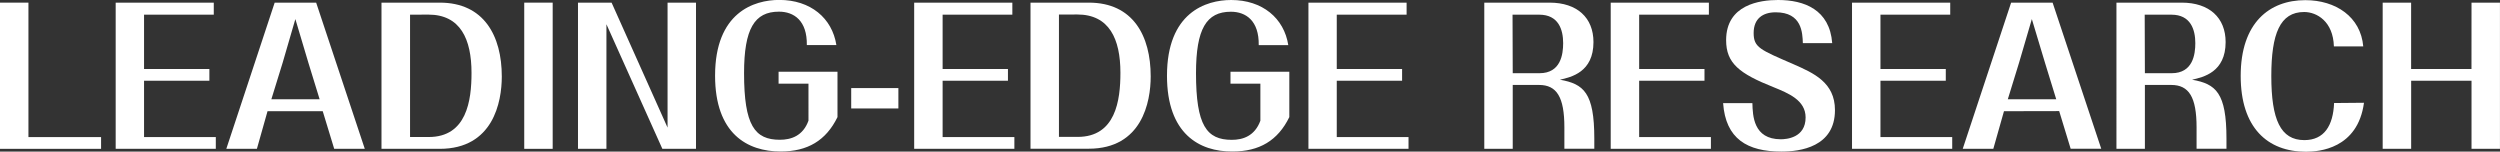
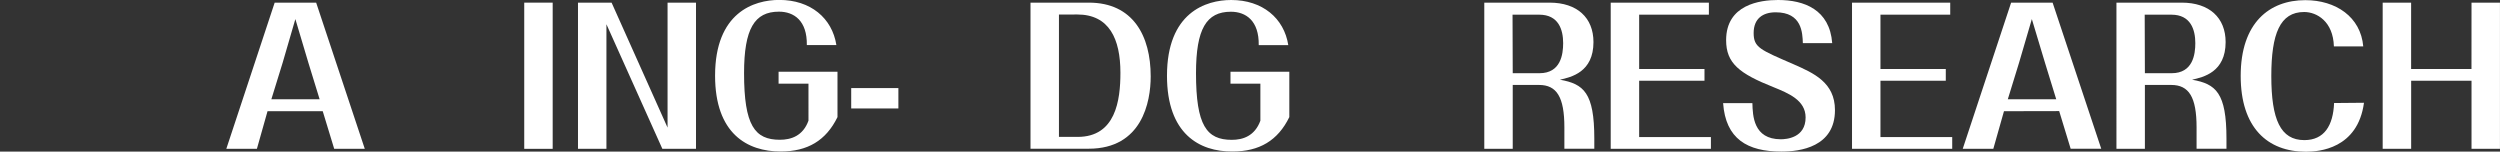
<svg xmlns="http://www.w3.org/2000/svg" width="653.95" height="39.65" viewBox="0 0 653.95 39.65">
  <rect x="0" y="0" width="653.95" height="39.65" fill="#333333" stroke="none" />
  <defs>
    <style>.a{fill:#fff;}</style>
  </defs>
-   <path class="a" d="M10.18,39.17h19v3.07H2.74V4h7.44Z" transform="translate(-2.74 -3.31)" />
-   <path class="a" d="M40.42,39.17H59.19v3.07H33V4H58.66V7.15H40.42V21.36H57.51v3.07H40.42Z" transform="translate(-2.74 -3.31)" />
  <path class="a" d="M72.72,32.4l-2.78,9.84h-8L74.59,4H85.44L98.16,42.24h-8l-3-9.84Zm1-3.12H86.35l-2.93-9.51L80,8.3,76.66,19.77Z" transform="translate(-2.74 -3.31)" />
-   <path class="a" d="M102.53,4h15.26C129.36,4,134,12.72,134,23.33c0,6.67-2.26,18.91-16.23,18.91H102.53ZM110,7.15v32h4.89c9.94,0,11.19-9.55,11.19-16.76,0-8.88-2.93-15.26-11.28-15.26Z" transform="translate(-2.74 -3.31)" />
  <path class="a" d="M139.87,4h7.44V42.24h-7.44Z" transform="translate(-2.74 -3.31)" />
  <path class="a" d="M153.93,4h8.79l14.64,32.69V4h7.44V42.24H176L161.37,9.65V42.24h-7.44Z" transform="translate(-2.74 -3.31)" />
  <path class="a" d="M221.81,22.08V33.94c-3,6.14-7.83,9-14.88,9-8.69,0-17.14-4.66-17.14-19.83,0-16.51,10.13-19.82,16.8-19.82,8.16,0,13.83,4.75,14.93,11.81h-7.73c.1-6.39-3.36-8.74-7.3-8.74-6.38,0-9.12,4.47-9.12,16.08,0,13.68,2.79,17.43,9.36,17.43,2.93,0,6.05-1,7.49-5V25.2H206.4V22.08Z" transform="translate(-2.74 -3.31)" />
  <path class="a" d="M225.4,26.35h12.34v5.33H225.4Z" transform="translate(-2.74 -3.31)" />
-   <path class="a" d="M249.31,39.17h18.77v3.07H241.87V4h25.68V7.15H249.31V21.36H266.4v3.07H249.31Z" transform="translate(-2.74 -3.31)" />
  <path class="a" d="M272.3,4h15.26c11.57,0,16.18,8.69,16.18,19.3,0,6.67-2.25,18.91-16.22,18.91H272.3Zm7.44,3.12v32h4.9c9.93,0,11.18-9.55,11.18-16.76,0-8.88-2.93-15.26-11.28-15.26Z" transform="translate(-2.74 -3.31)" />
  <path class="a" d="M340,22.08V33.94c-3,6.14-7.83,9-14.88,9C316.46,43,308,38.3,308,23.13c0-16.51,10.13-19.82,16.8-19.82,8.16,0,13.83,4.75,14.93,11.81H332c.1-6.39-3.36-8.74-7.29-8.74-6.39,0-9.12,4.47-9.12,16.08,0,13.68,2.78,17.43,9.36,17.43,2.92,0,6-1,7.48-5V25.2h-7.82V22.08Z" transform="translate(-2.74 -3.31)" />
-   <path class="a" d="M352.41,39.17h18.77v3.07H345V4h25.68V7.15H352.41V21.36H369.5v3.07H352.41Z" transform="translate(-2.74 -3.31)" />
  <path class="a" d="M398.44,25.53V42.24H391V4h17.09c7.2,0,11.47,3.94,11.47,10.32,0,7.87-5.81,9.17-8.78,9.84,6.24,1.1,9,3.41,9,15.41v2.64h-7.83V36.62c0-7.92-2-11.09-6.62-11.09Zm0-3.07h7c5.57,0,6.19-4.94,6.19-7.87,0-3.5-1.2-7.44-6.24-7.44h-7Z" transform="translate(-2.74 -3.31)" />
  <path class="a" d="M431.51,39.17h18.77v3.07H424.07V4h25.68V7.15H431.51V21.36H448.6v3.07H431.51Z" transform="translate(-2.74 -3.31)" />
  <path class="a" d="M461.13,30.29c.09,3.26.24,9.45,7.44,9.45,1.39,0,6.48-.33,6.48-5.71,0-4.51-4.51-6.34-8.4-7.92-8.93-3.55-12.39-6.24-12.39-12.29,0-9.31,8.84-10.51,13.59-10.51,6.82,0,13.49,2.5,14.16,11.28h-7.68c-.1-2.69-.24-8.06-7.1-8.06-3.36,0-5.77,1.63-5.77,5.42s1.69,4.37,10.42,8.16c5.23,2.3,10.85,4.75,10.85,12,0,9.65-9.12,10.85-14,10.85-8.92,0-14.59-3.31-15.26-12.67Z" transform="translate(-2.74 -3.31)" />
  <path class="a" d="M494.63,39.17H513.4v3.07H487.19V4h25.69V7.15H494.63V21.36h17.09v3.07H494.63Z" transform="translate(-2.74 -3.31)" />
  <path class="a" d="M526.94,32.4l-2.79,9.84h-8L528.81,4h10.85l12.72,38.21h-8l-3-9.84Zm1-3.12h12.67l-2.93-9.51L534.23,8.3l-3.36,11.47Z" transform="translate(-2.74 -3.31)" />
  <path class="a" d="M563.8,25.53V42.24h-7.44V4h17.09c7.2,0,11.47,3.94,11.47,10.32,0,7.87-5.81,9.17-8.78,9.84,6.24,1.1,9,3.41,9,15.41v2.64h-7.82V36.62c0-7.92-2-11.09-6.63-11.09Zm0-3.07h7c5.57,0,6.19-4.94,6.19-7.87,0-3.5-1.2-7.44-6.24-7.44h-7Z" transform="translate(-2.74 -3.31)" />
  <path class="a" d="M621.11,30.19C619.48,42.24,609.3,43,605.94,43c-10.12,0-17.08-6.34-17.08-19.83,0-13.92,7.53-19.82,16.89-19.82,8,0,14.5,4.37,15.17,12.1h-7.68c-.19-6.53-4.46-9-7.78-9-6.33,0-8.59,5.71-8.59,16.75,0,11.38,2.4,16.76,8.64,16.76,5.19,0,7.54-3.79,7.78-9.7Z" transform="translate(-2.74 -3.31)" />
  <path class="a" d="M649.24,4h7.44V42.24h-7.44V24.43H633.45V42.24H626V4h7.44V21.36h15.79Z" transform="translate(-2.74 -3.31)" />
</svg>